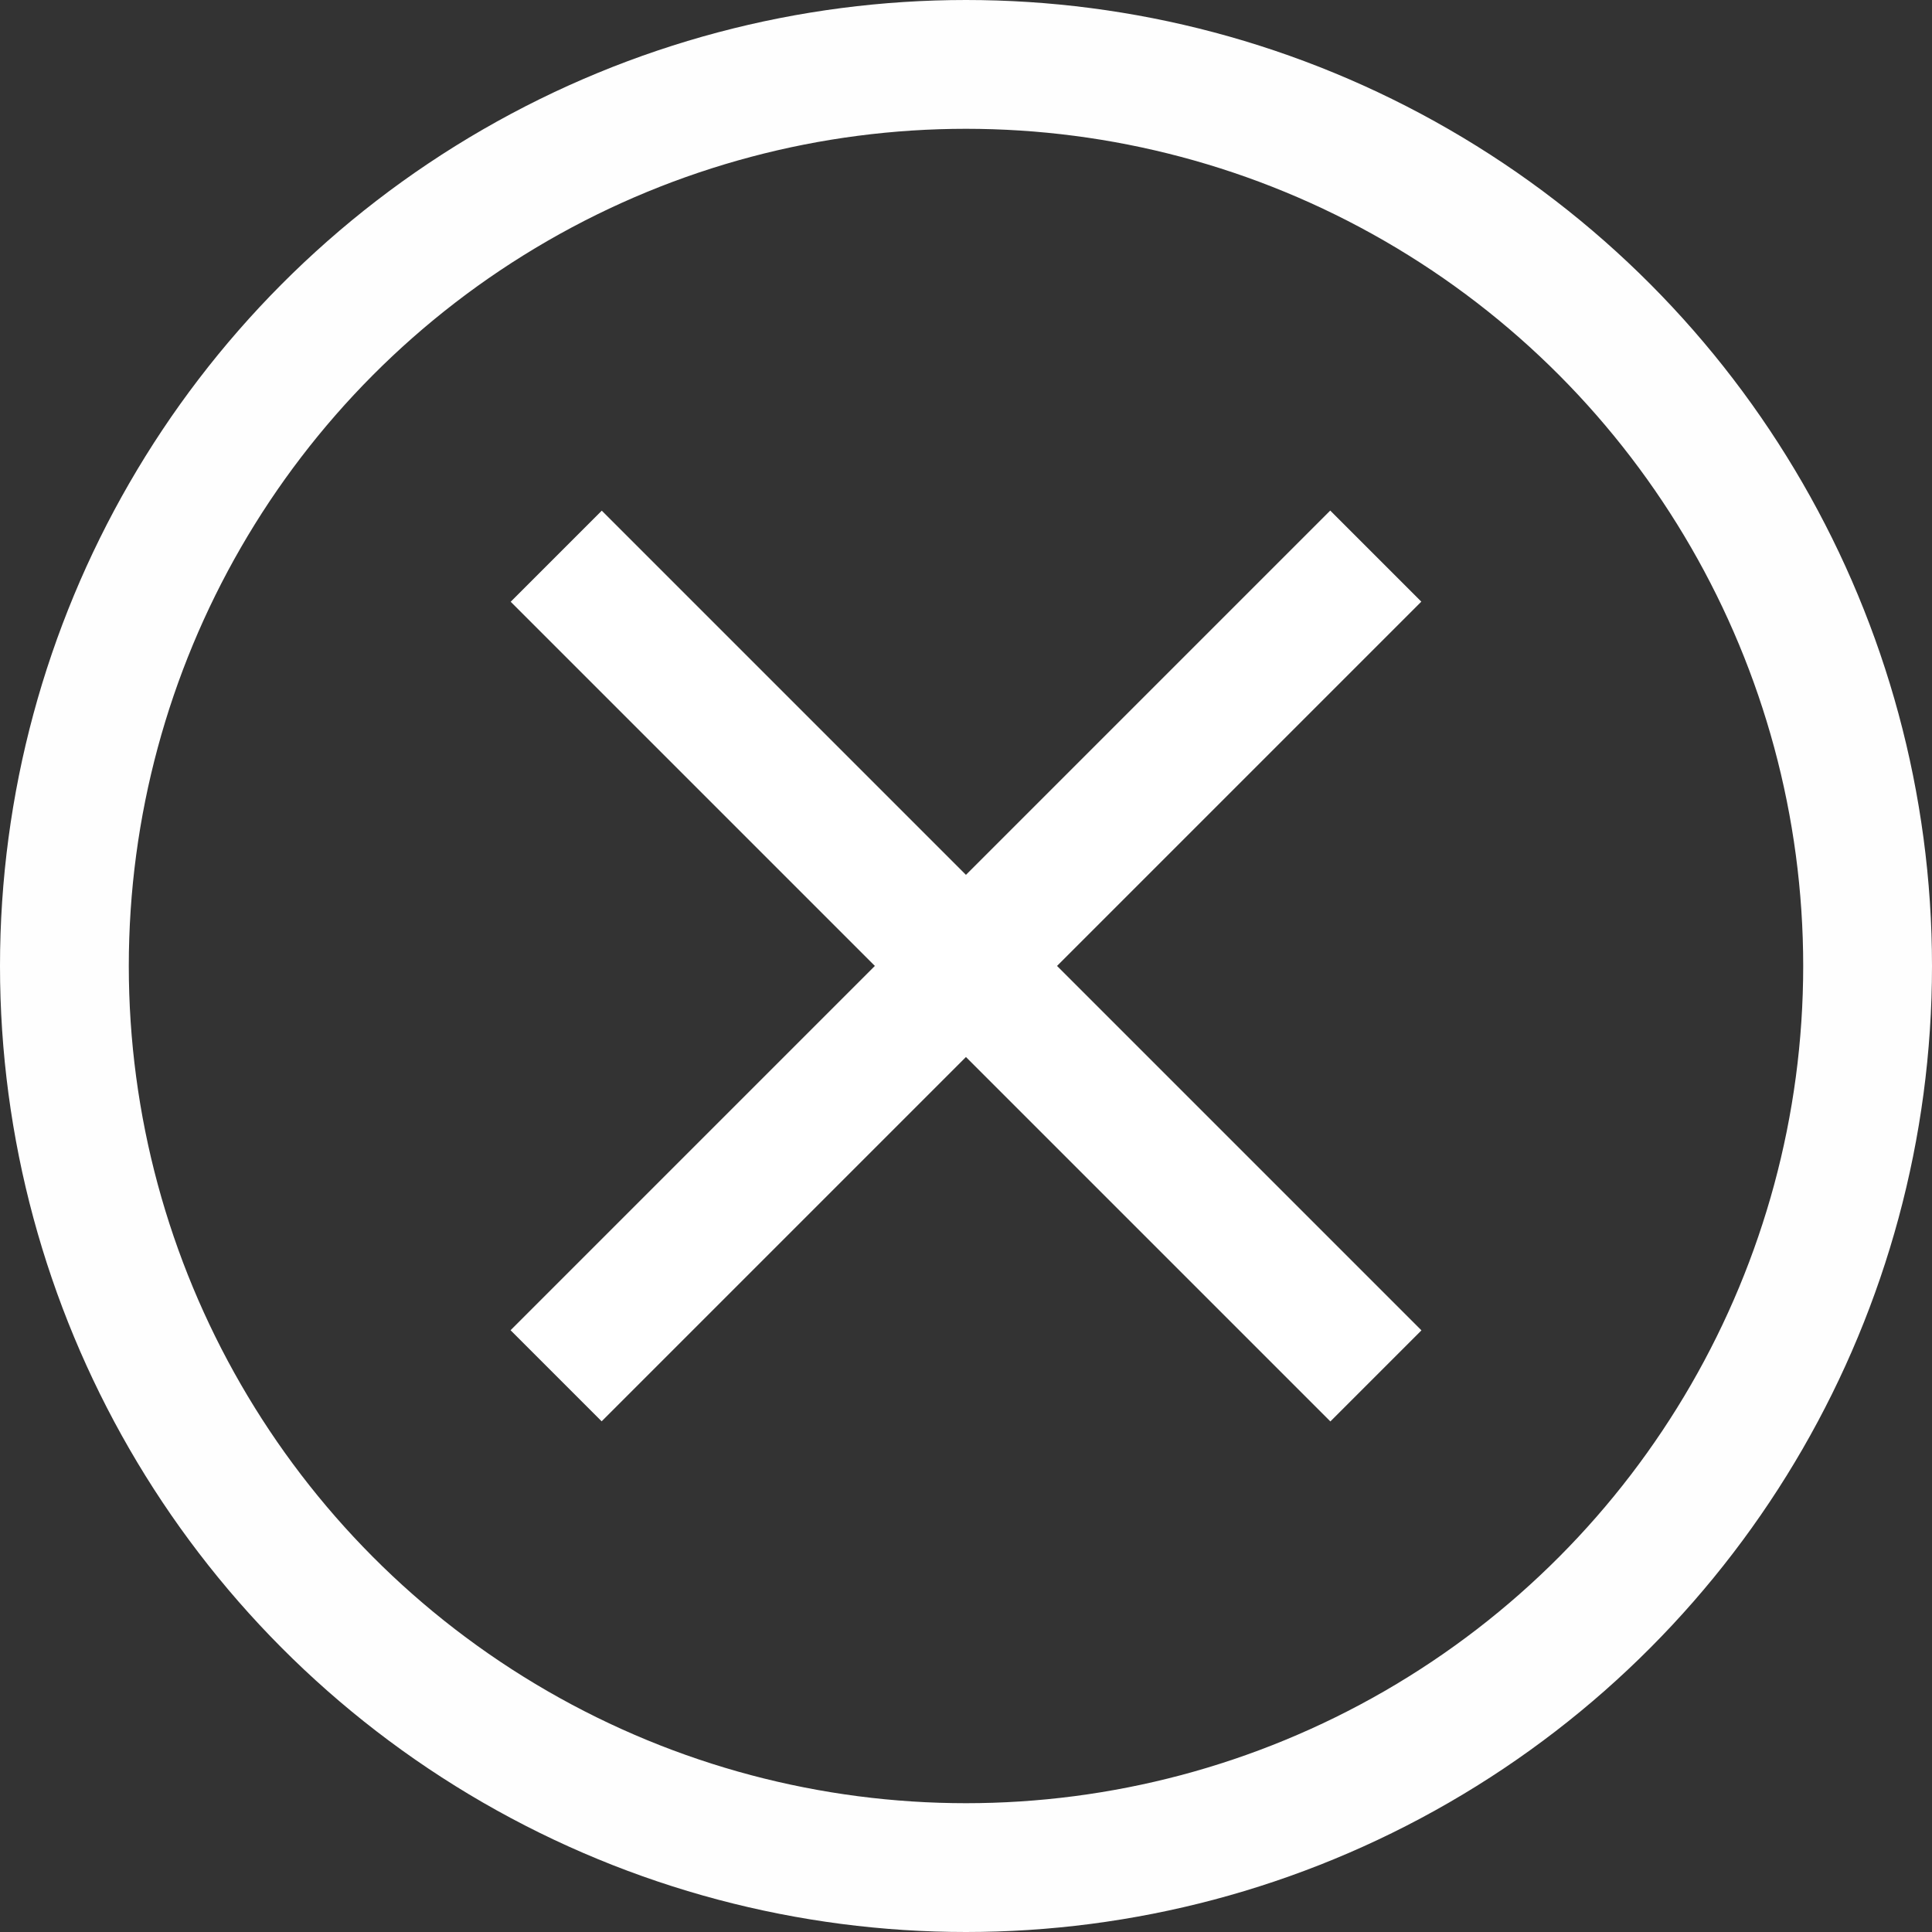
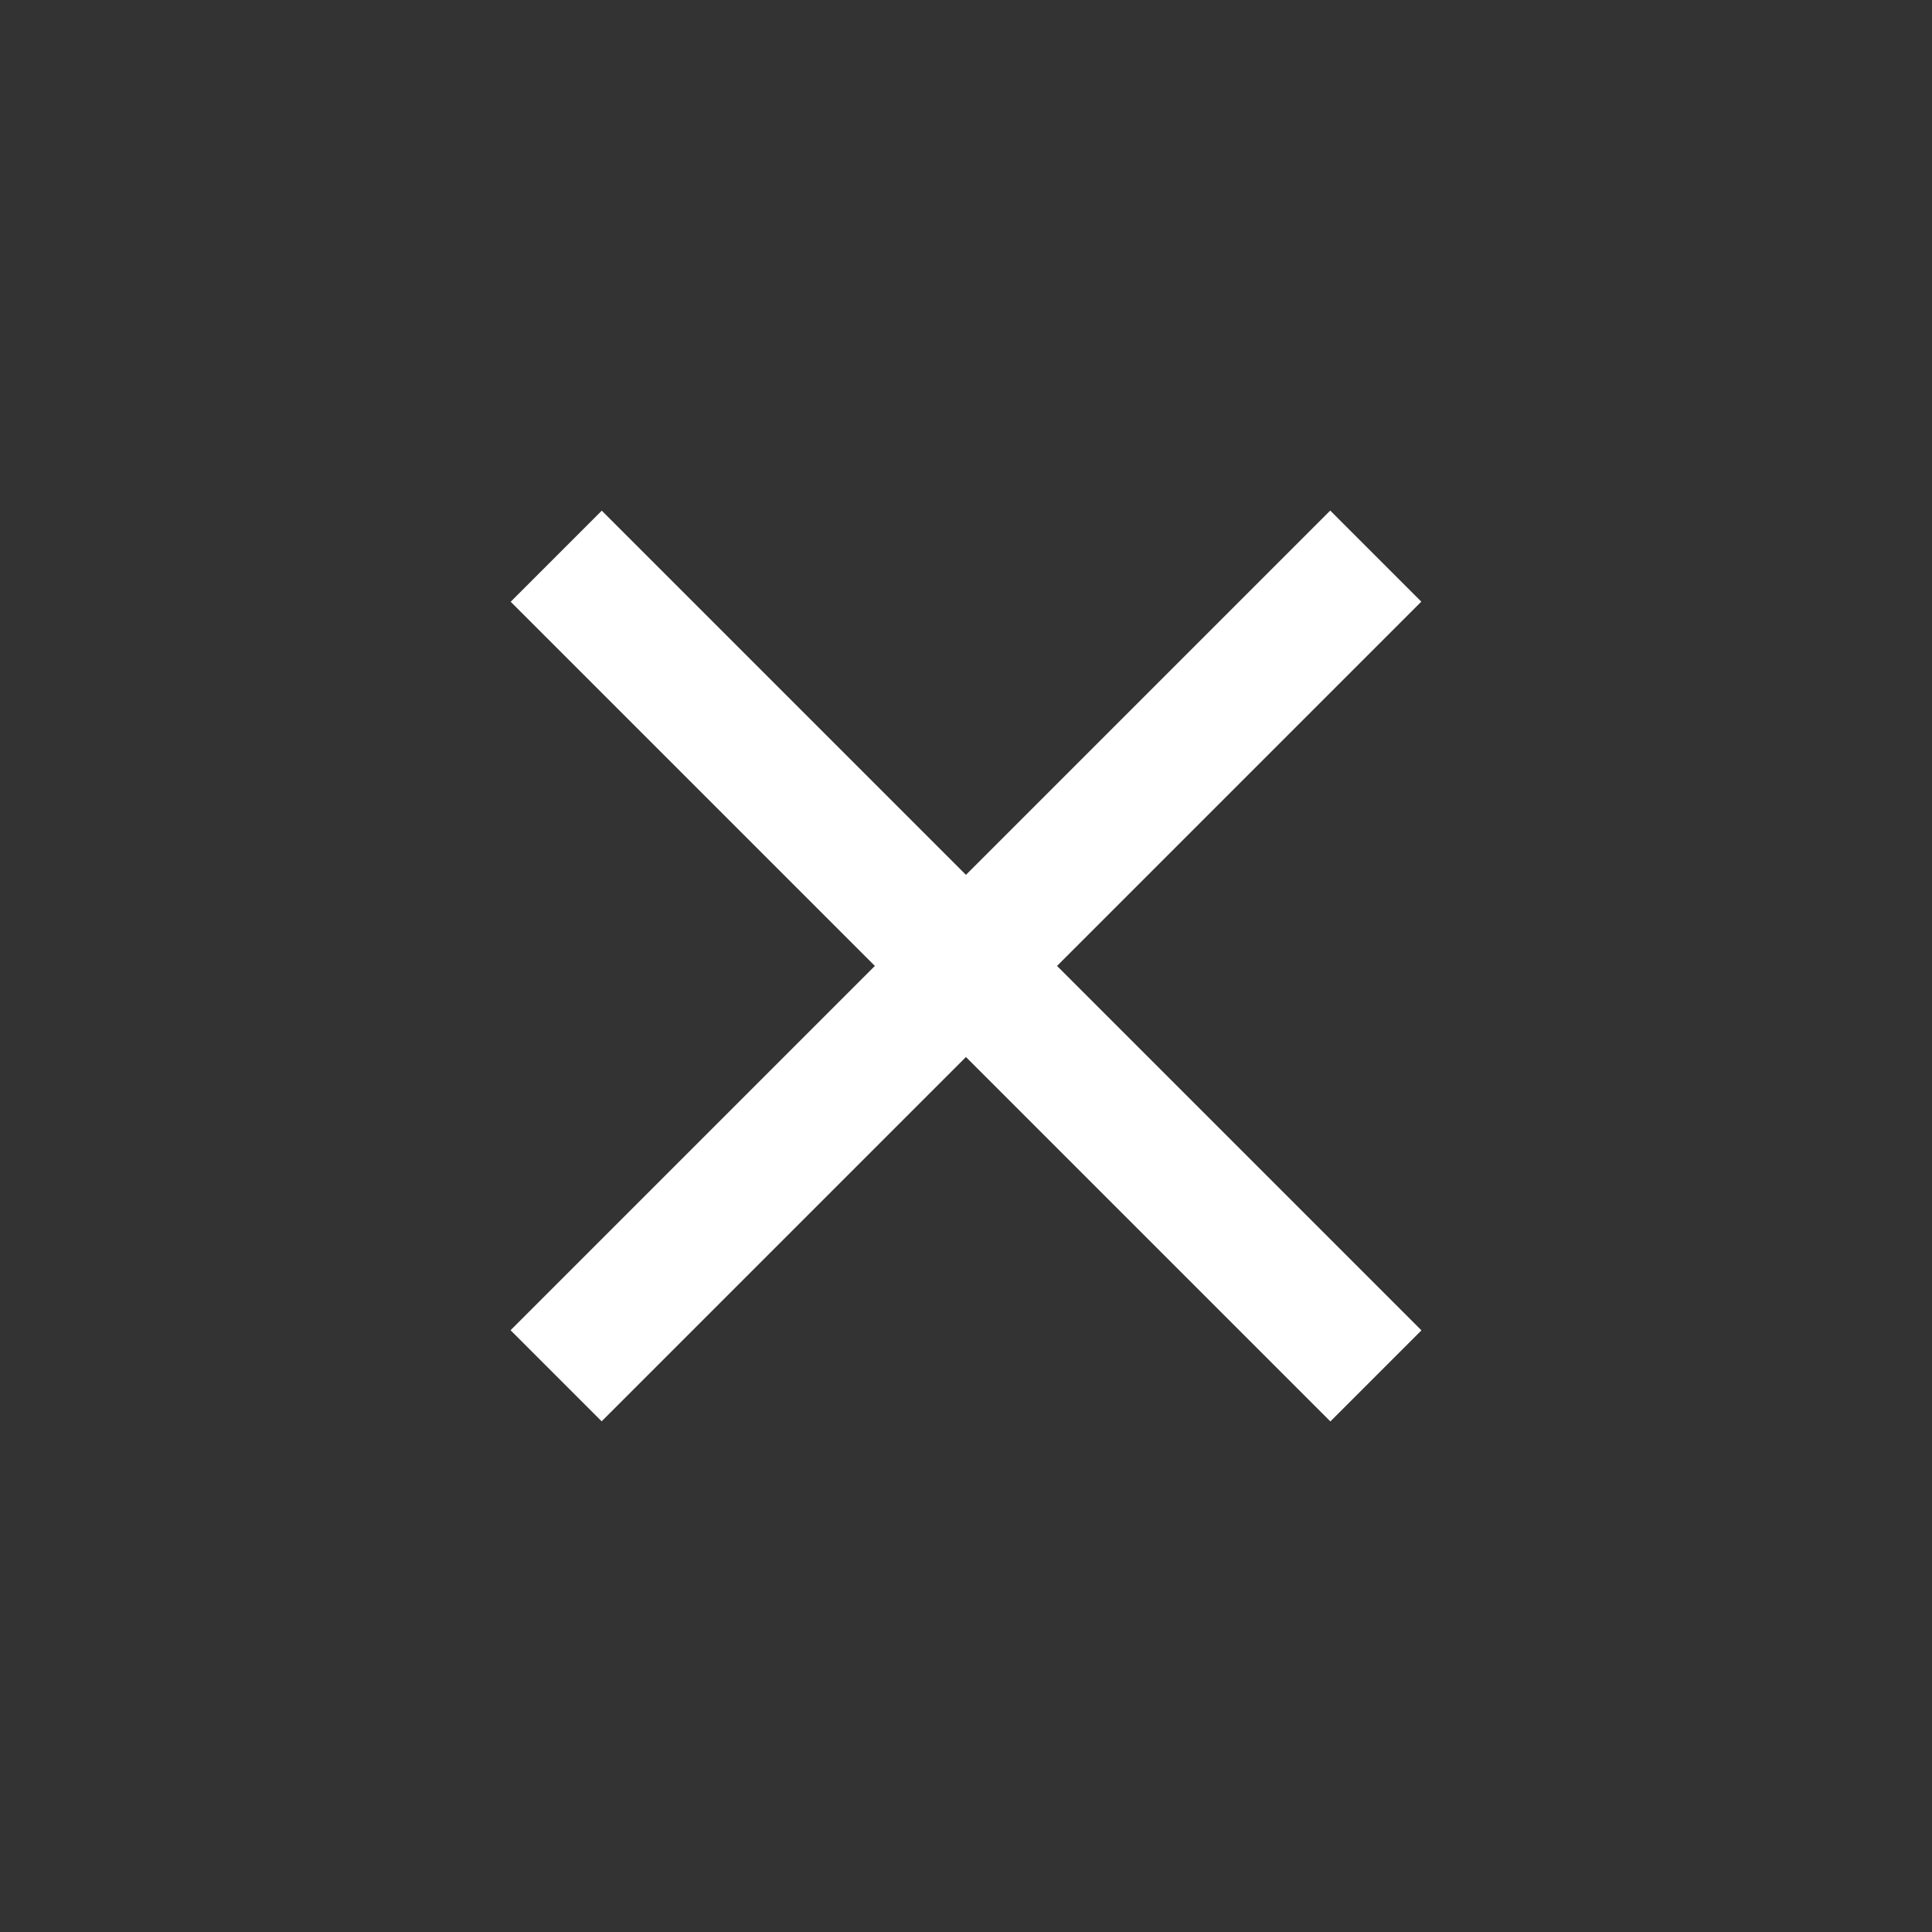
<svg xmlns="http://www.w3.org/2000/svg" width="15" height="15" viewBox="0 0 15 15">
  <rect x="0" y="0" width="15" height="15" fill="#333333" stroke="none" />
  <g id="그룹_1397" data-name="그룹 1397" transform="translate(-15 -15)">
    <g id="타원_25" data-name="타원 25" transform="translate(15 15)" fill="none" stroke="#fefefe" stroke-width="1">
      <circle cx="7.5" cy="7.5" r="7.5" stroke="none" />
-       <circle cx="7.5" cy="7.5" r="7" fill="none" />
    </g>
    <rect id="사각형_2482" data-name="사각형 2482" width="1" height="9" transform="translate(25.328 18.964) rotate(45)" fill="#fff" />
    <rect id="사각형_2483" data-name="사각형 2483" width="1" height="9" transform="translate(18.965 19.672) rotate(-45)" fill="#fff" />
  </g>
</svg>